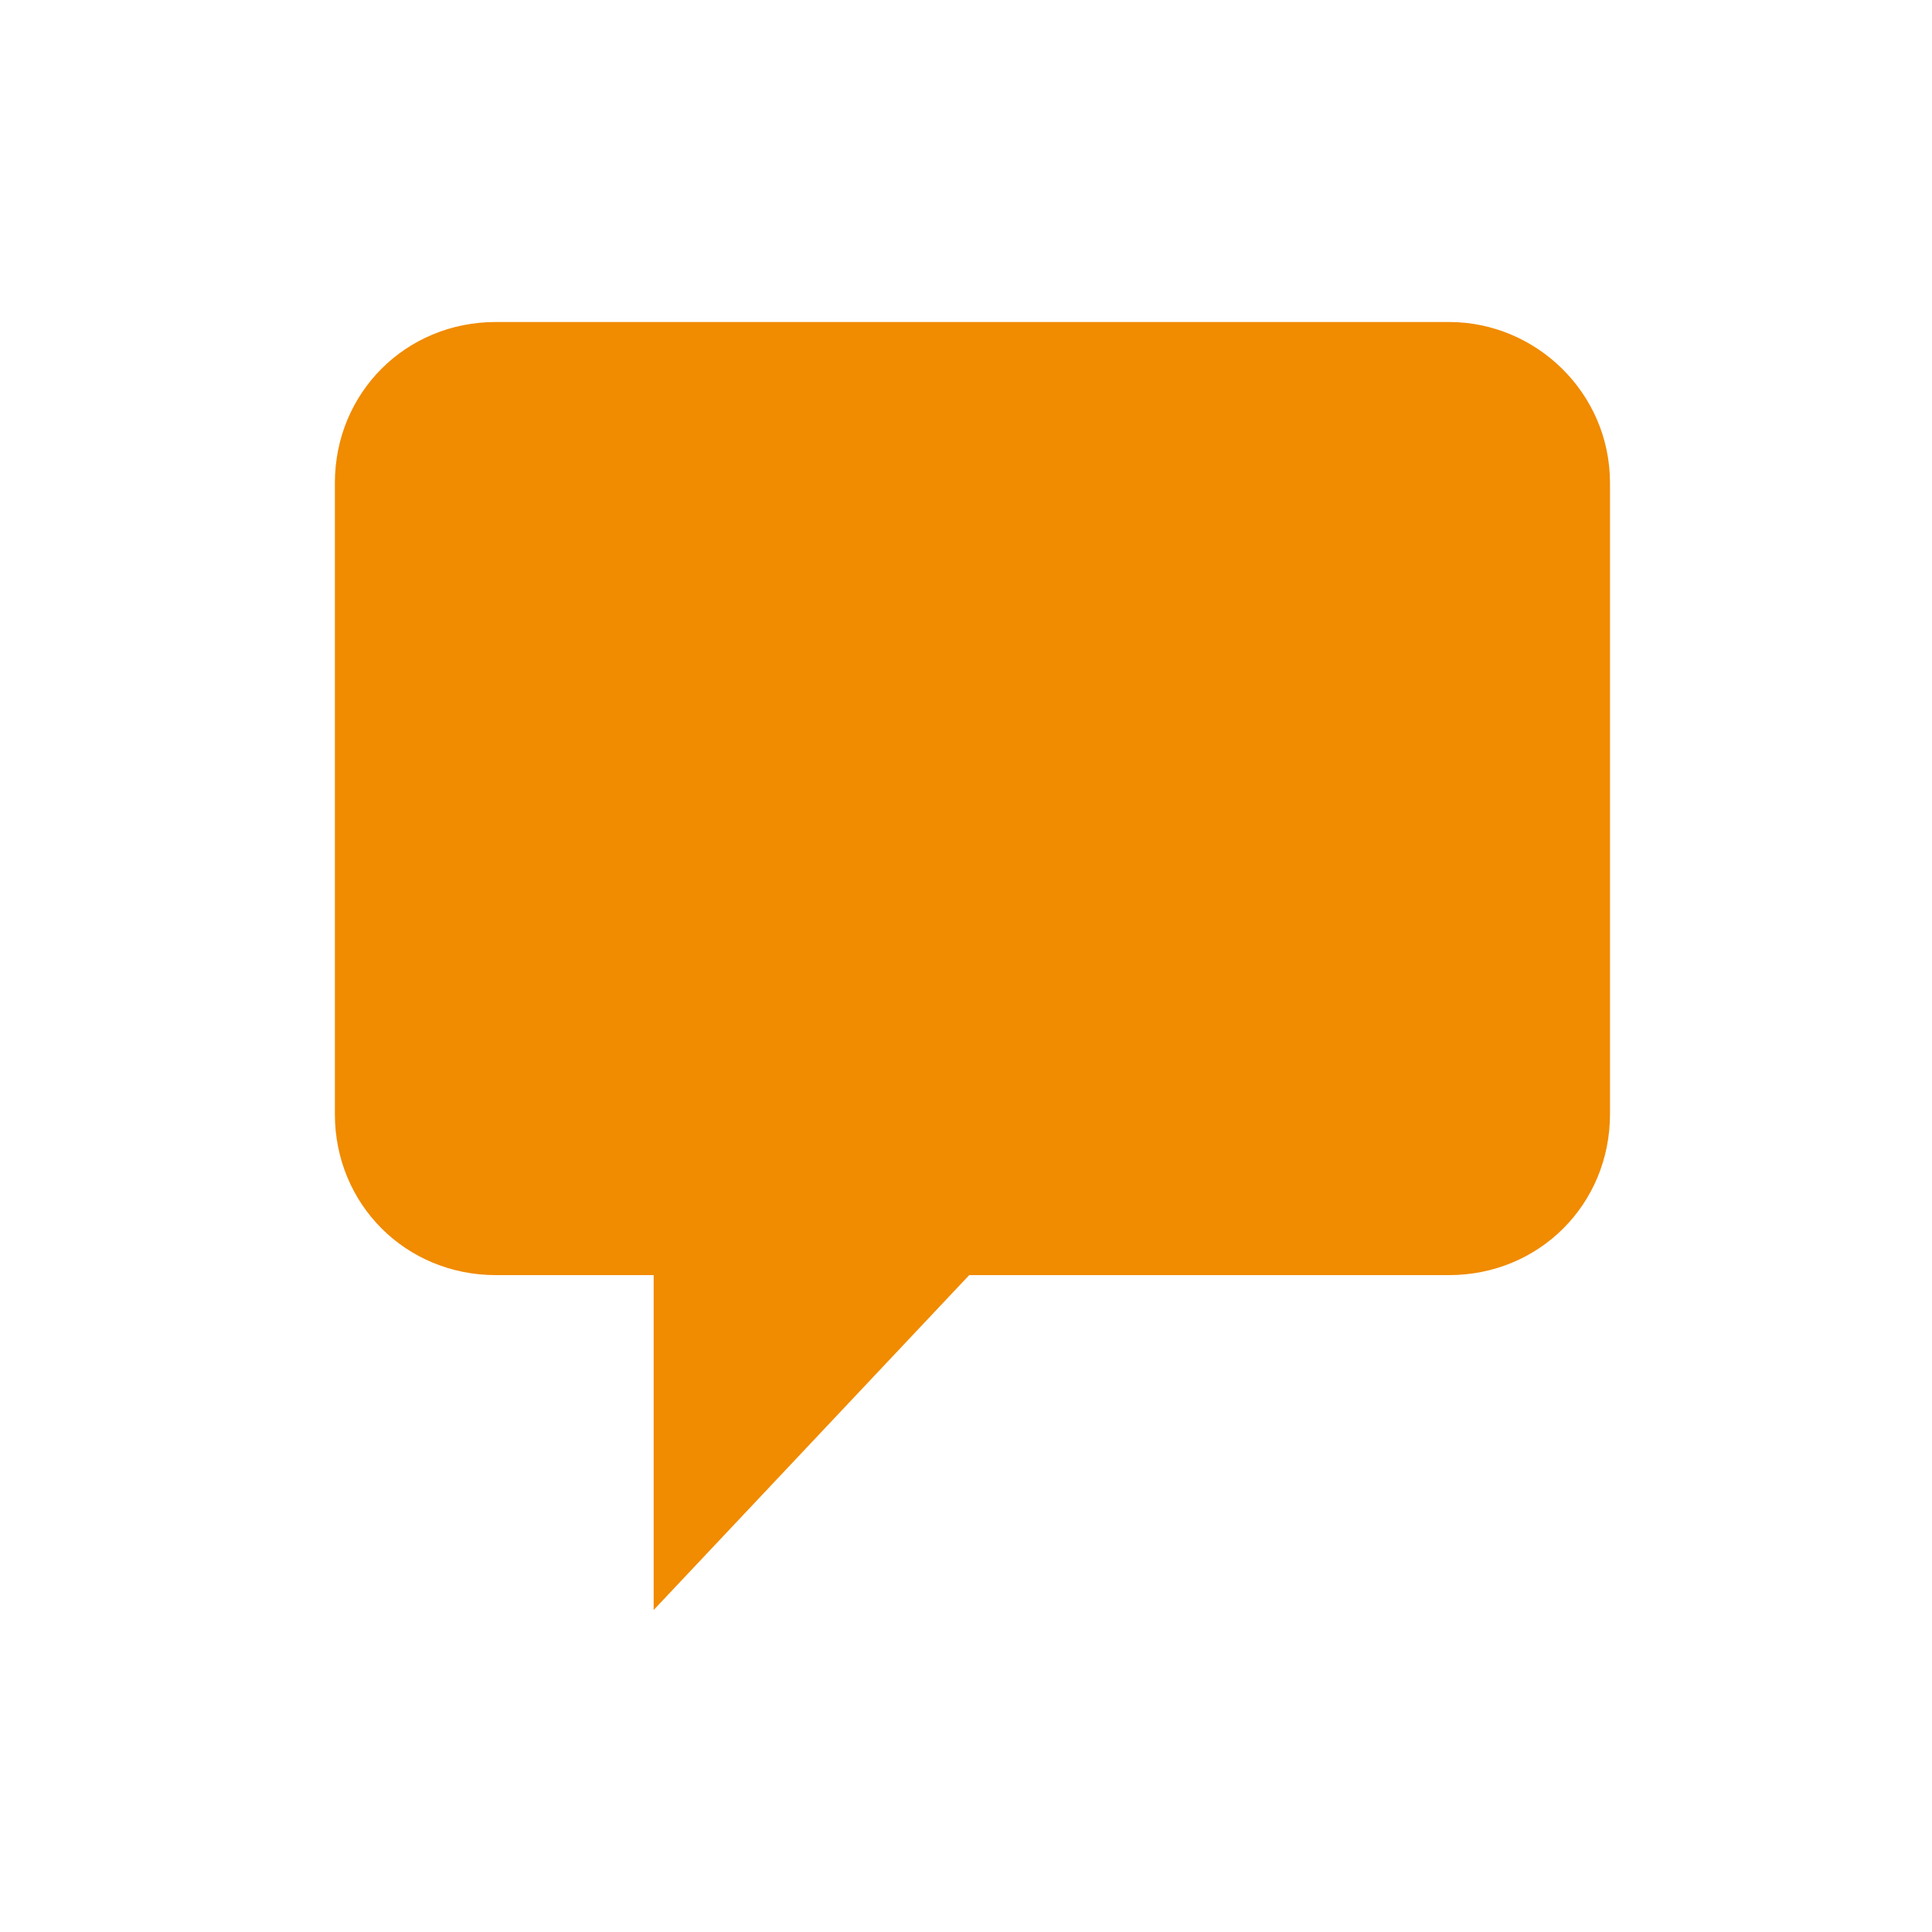
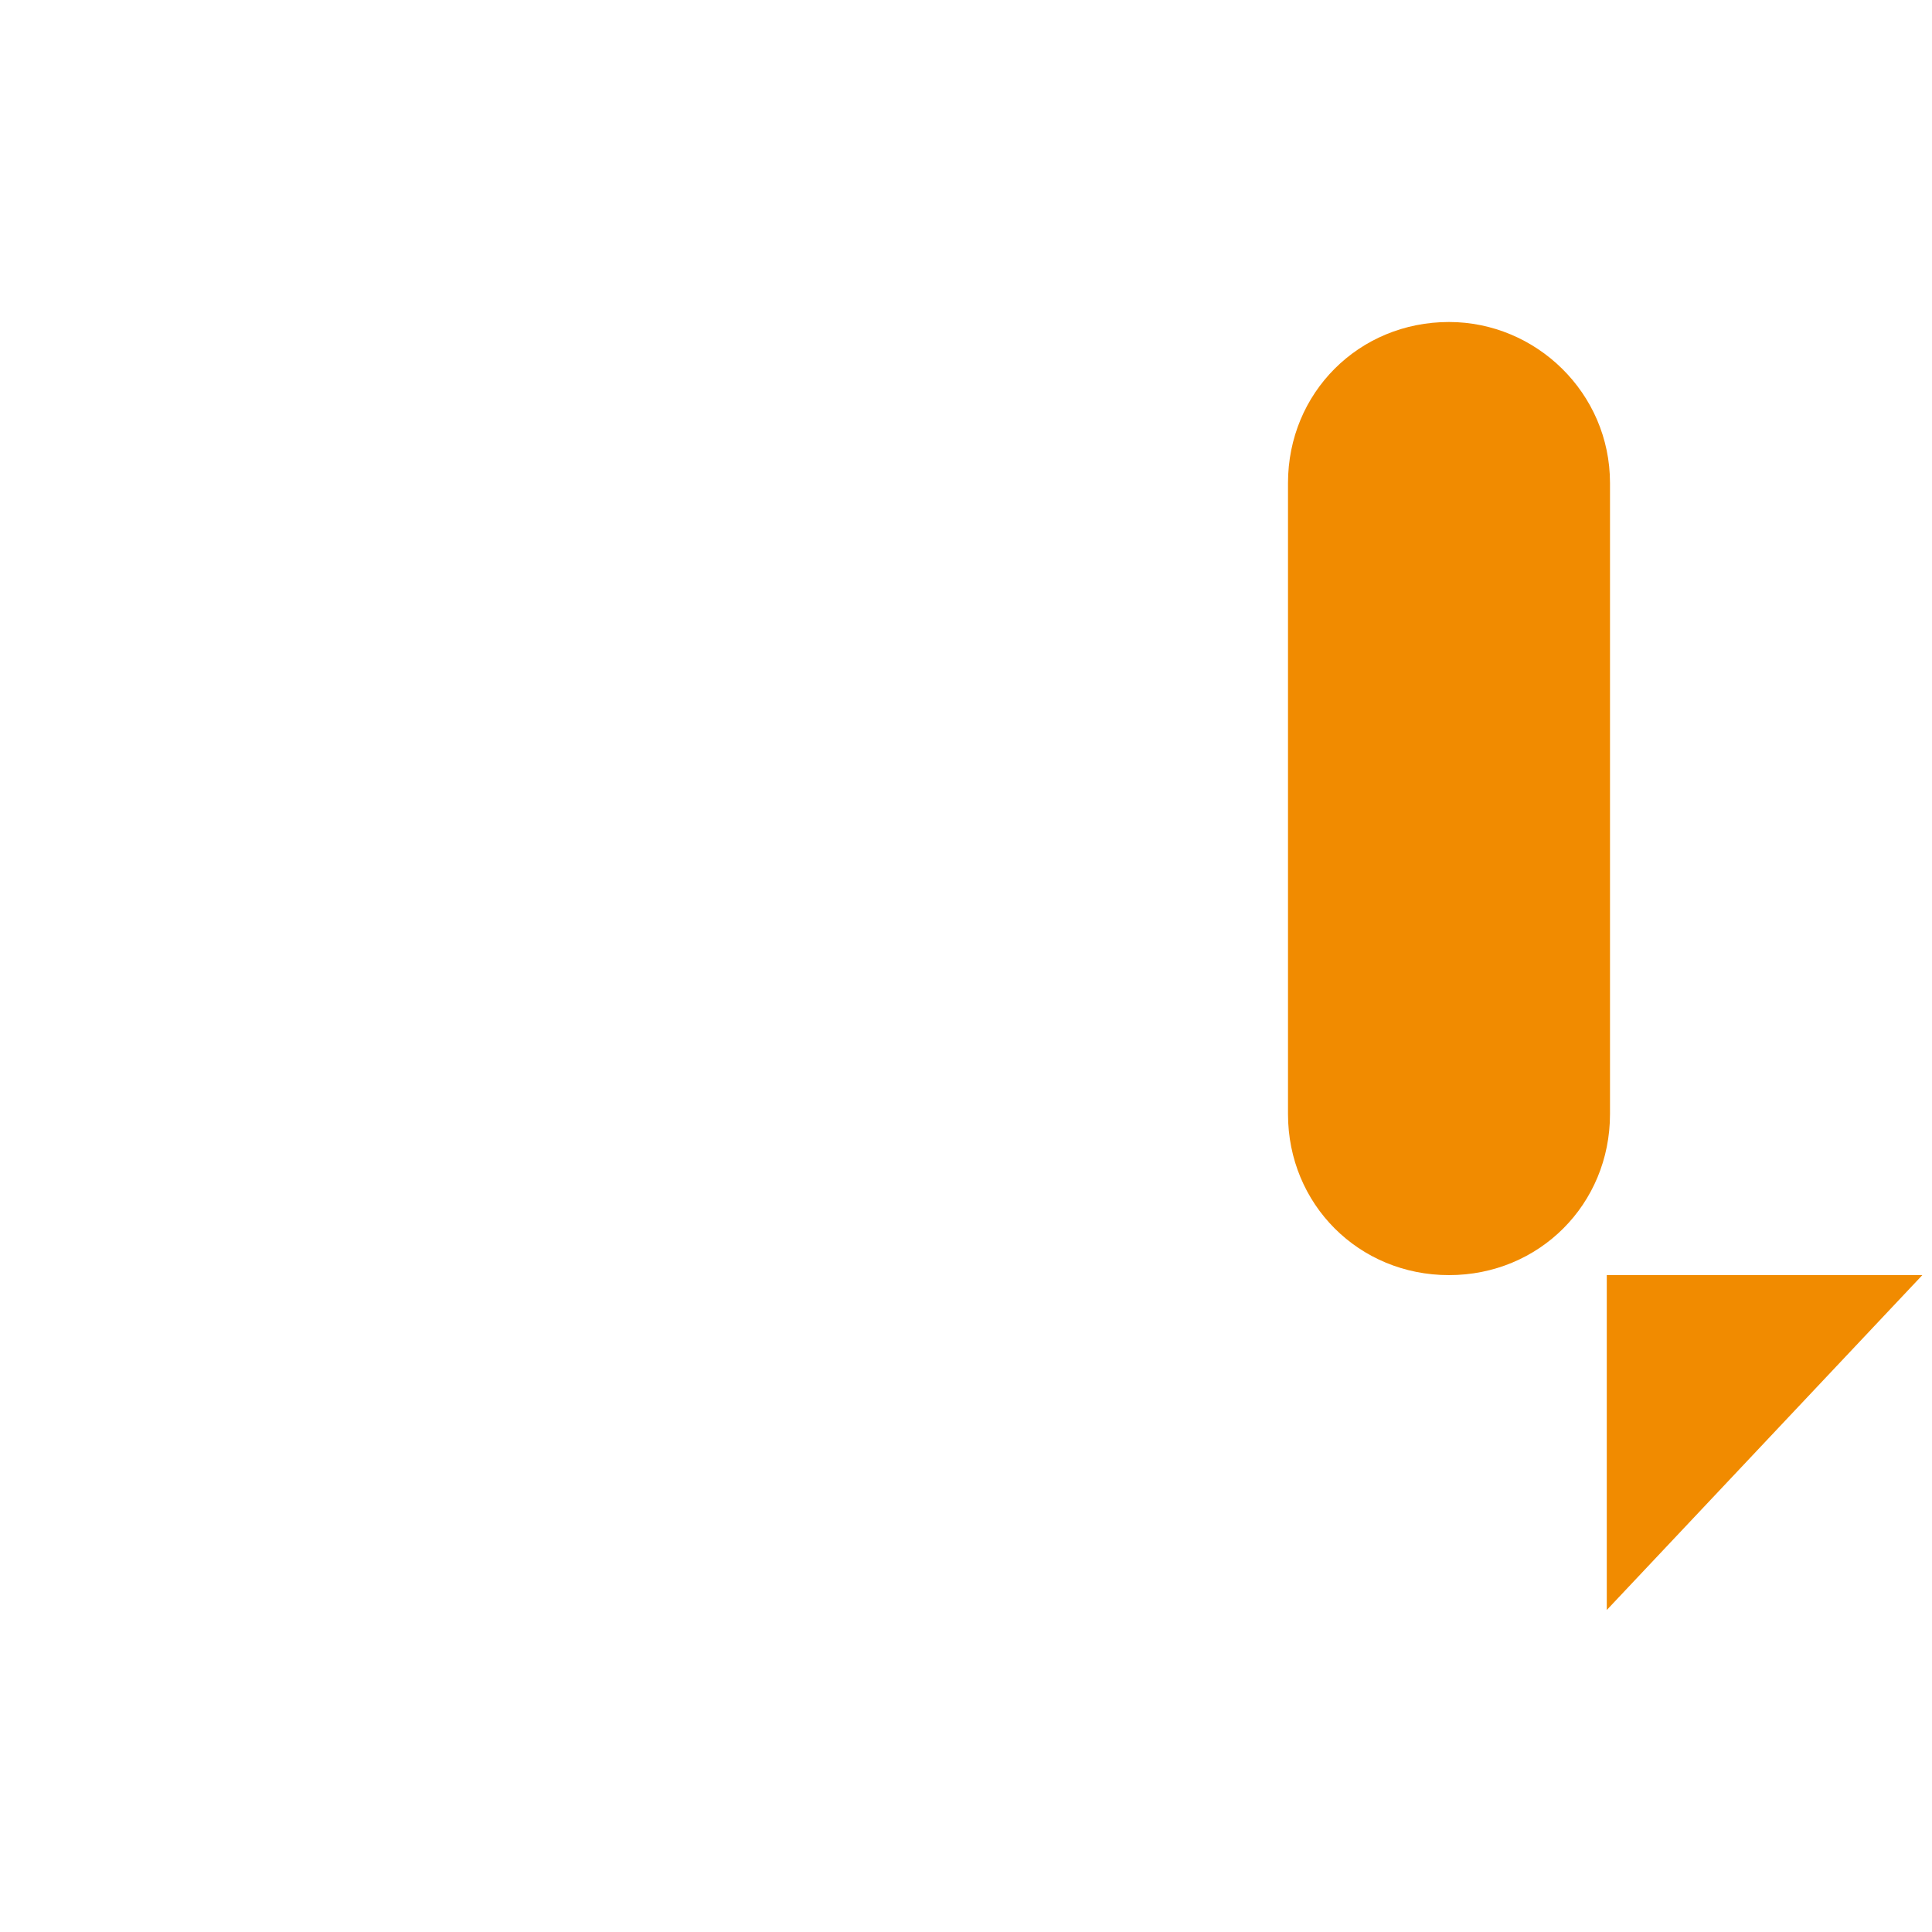
<svg xmlns="http://www.w3.org/2000/svg" version="1.1" id="Ebene_1" x="0px" y="0px" viewBox="0 0 60 60" style="enable-background:new 0 0 60 60;" xml:space="preserve">
  <style type="text/css">
	.st0{fill:#F18B00;}
</style>
  <g>
    <g>
      <g>
-         <path class="st0" d="M45,10H15.4c-2.8,0-5,2.2-5,5v19.6c0,2.8,2.2,5,5,5h4.9V50l9.8-10.4H45c2.8,0,5-2.2,5-5V15     C50,12.2,47.7,10,45,10z" />
+         <path class="st0" d="M45,10c-2.8,0-5,2.2-5,5v19.6c0,2.8,2.2,5,5,5h4.9V50l9.8-10.4H45c2.8,0,5-2.2,5-5V15     C50,12.2,47.7,10,45,10z" />
      </g>
    </g>
  </g>
</svg>